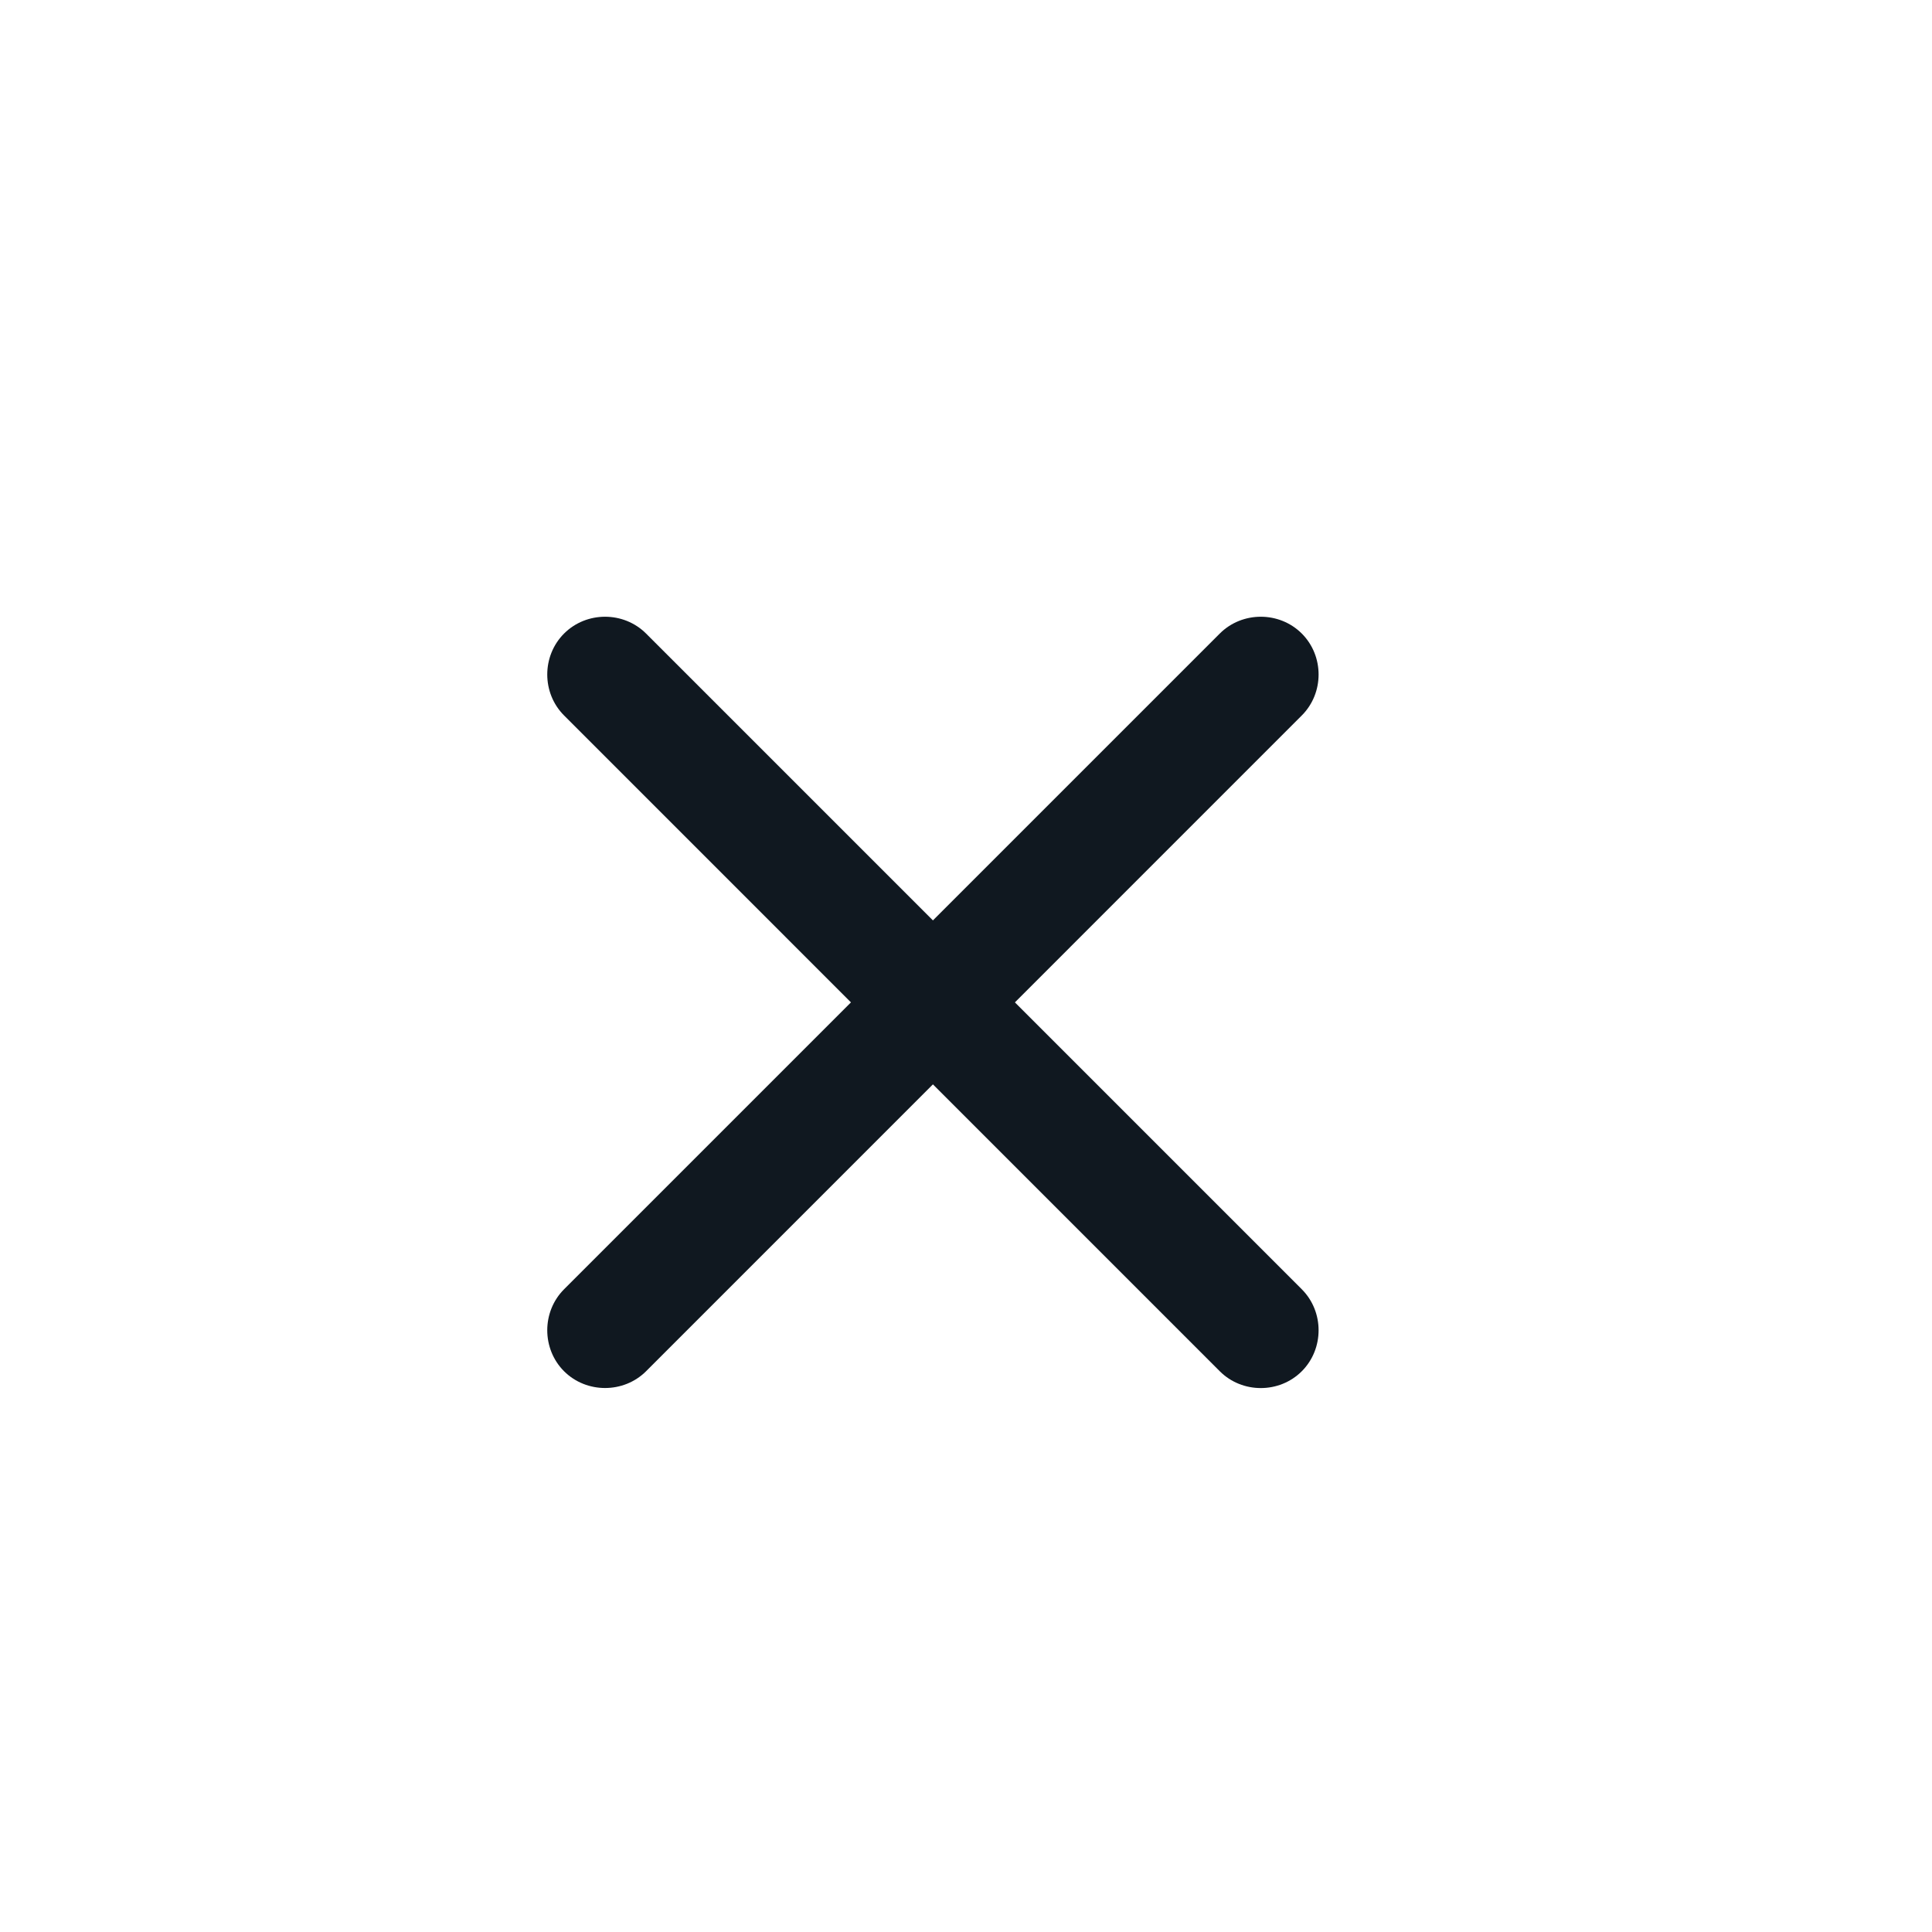
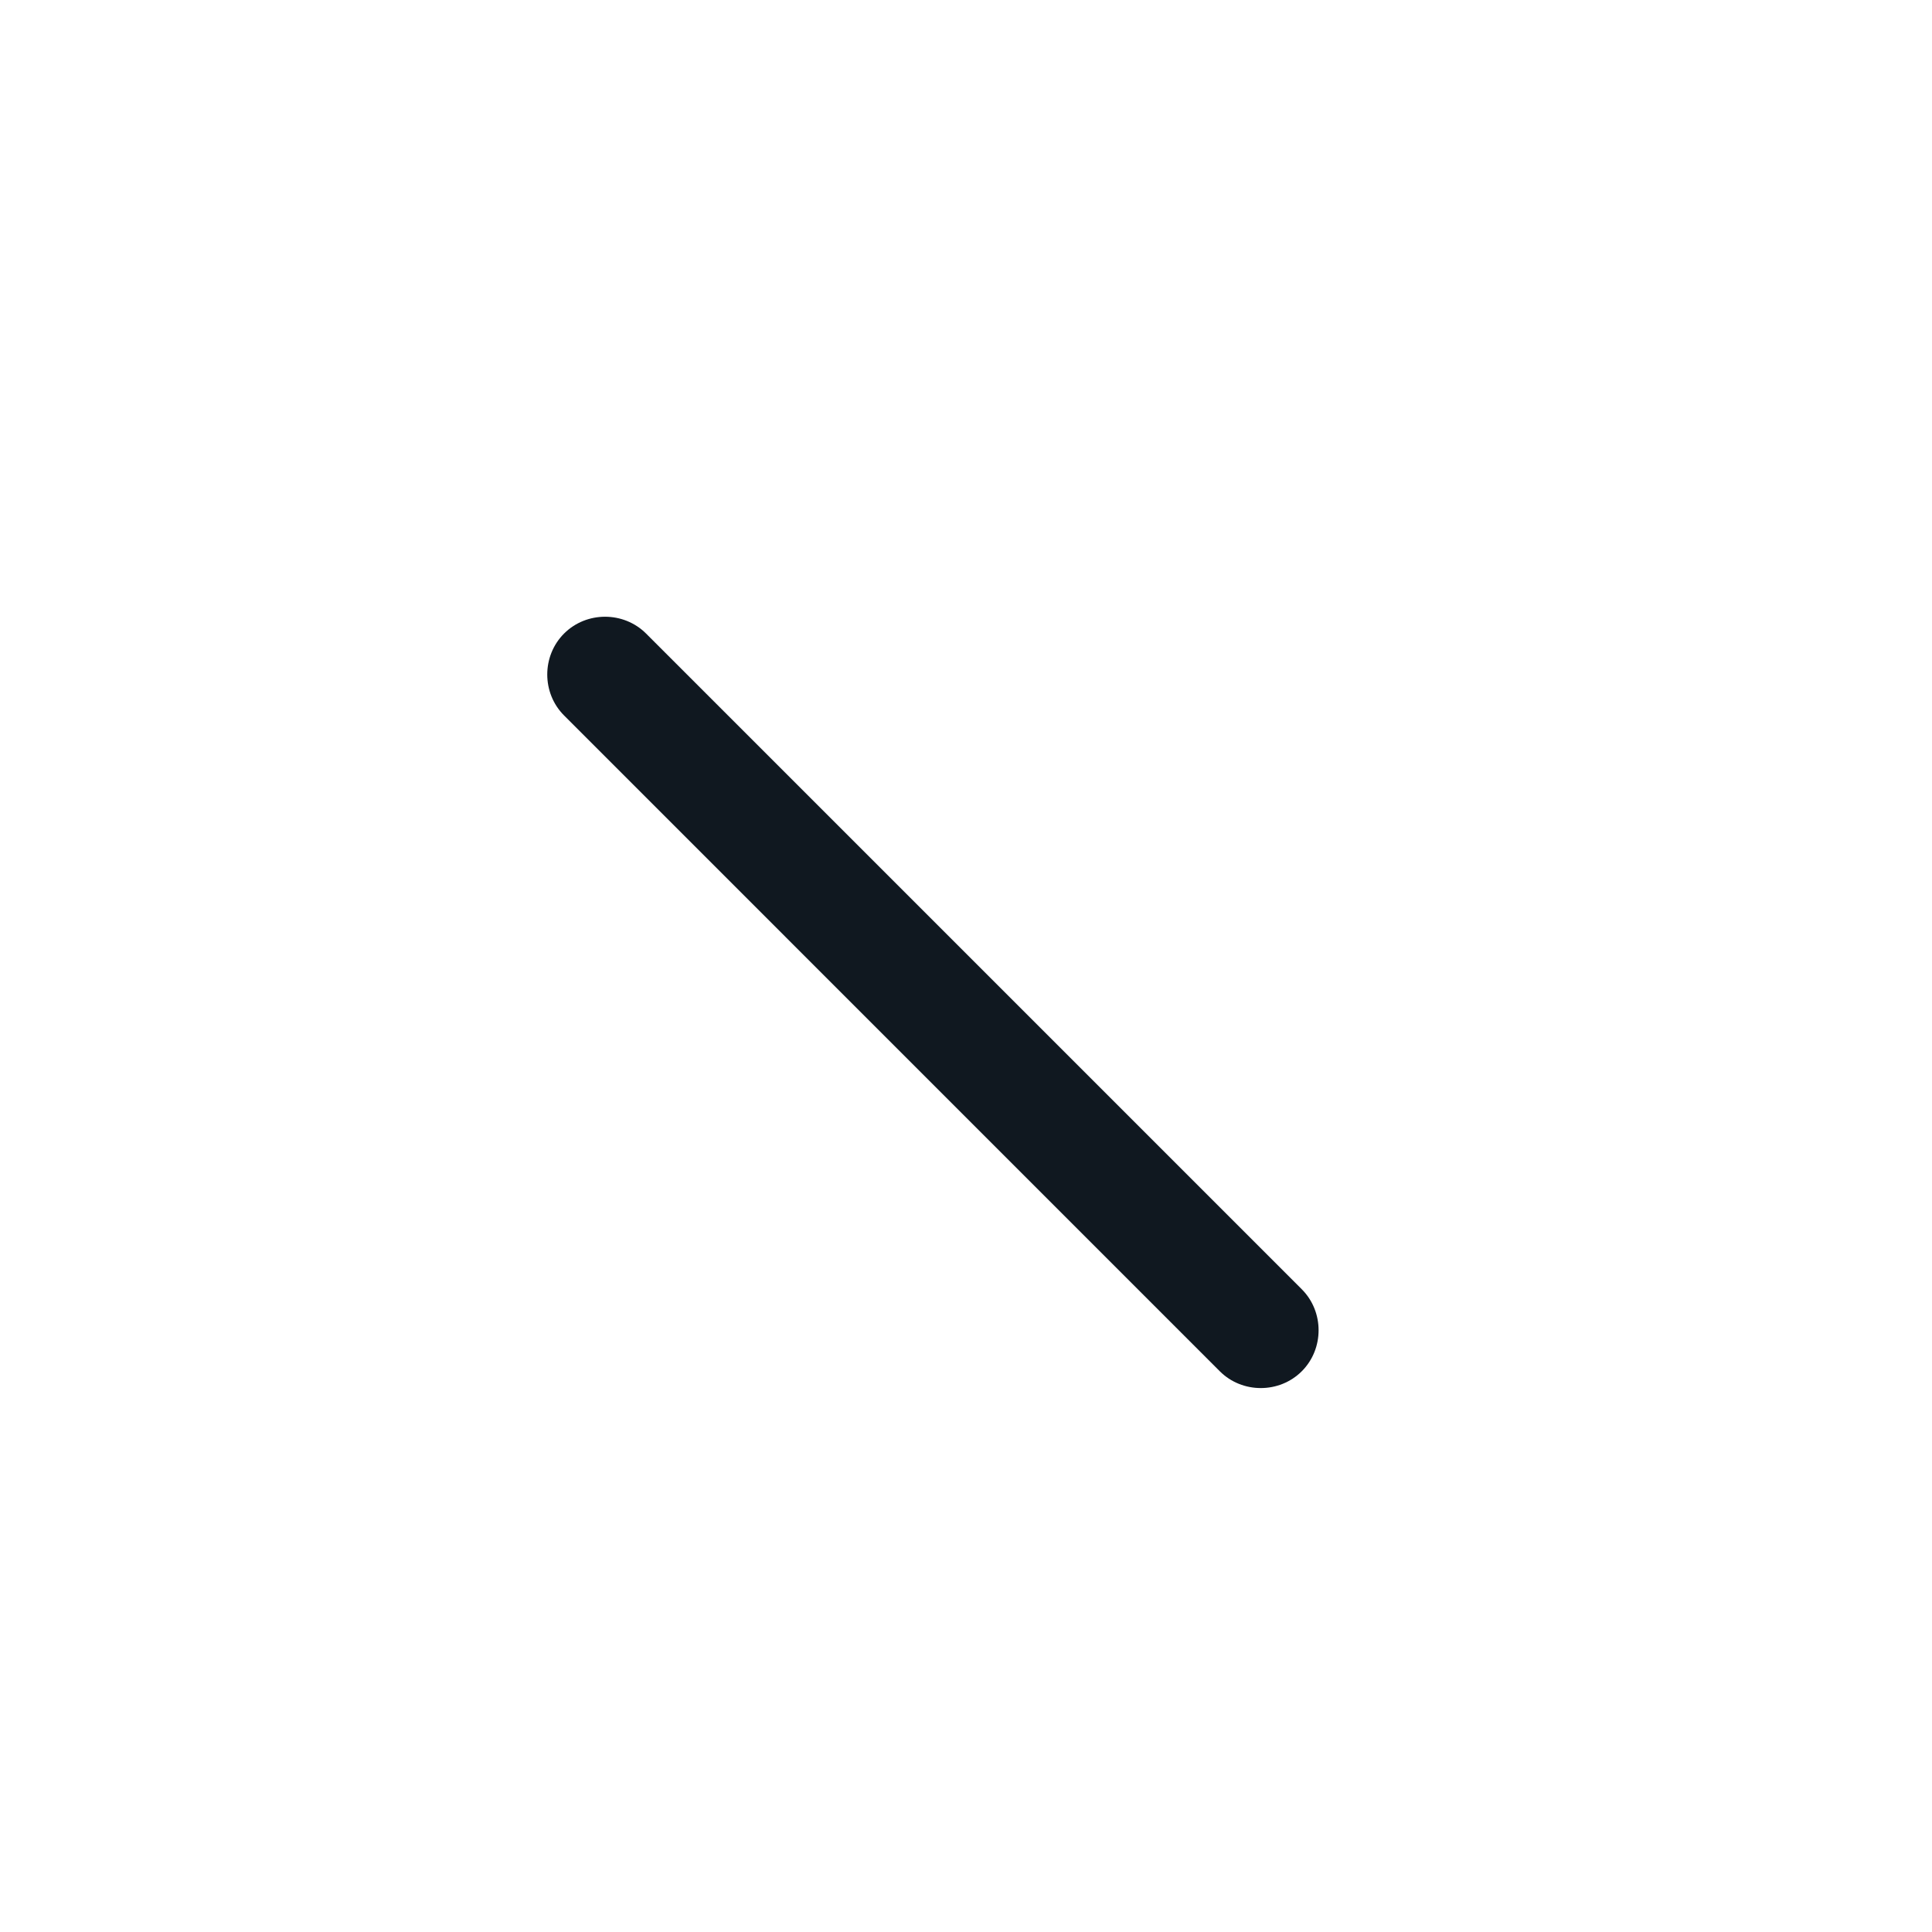
<svg xmlns="http://www.w3.org/2000/svg" width="25" height="25" viewBox="0 0 25 25" fill="none">
-   <path d="M16.845 9.258L8.36 17.744C8.07 18.033 7.589 18.033 7.299 17.744C7.009 17.454 7.009 16.973 7.299 16.683L15.784 8.198C16.074 7.908 16.555 7.908 16.845 8.198C17.135 8.488 17.135 8.968 16.845 9.258Z" fill="#101820" />
  <path d="M16.845 17.744C16.555 18.034 16.074 18.034 15.784 17.744L7.299 9.258C7.009 8.968 7.009 8.488 7.299 8.198C7.589 7.908 8.07 7.908 8.36 8.198L16.845 16.683C17.135 16.973 17.135 17.454 16.845 17.744Z" fill="#101820" />
</svg>